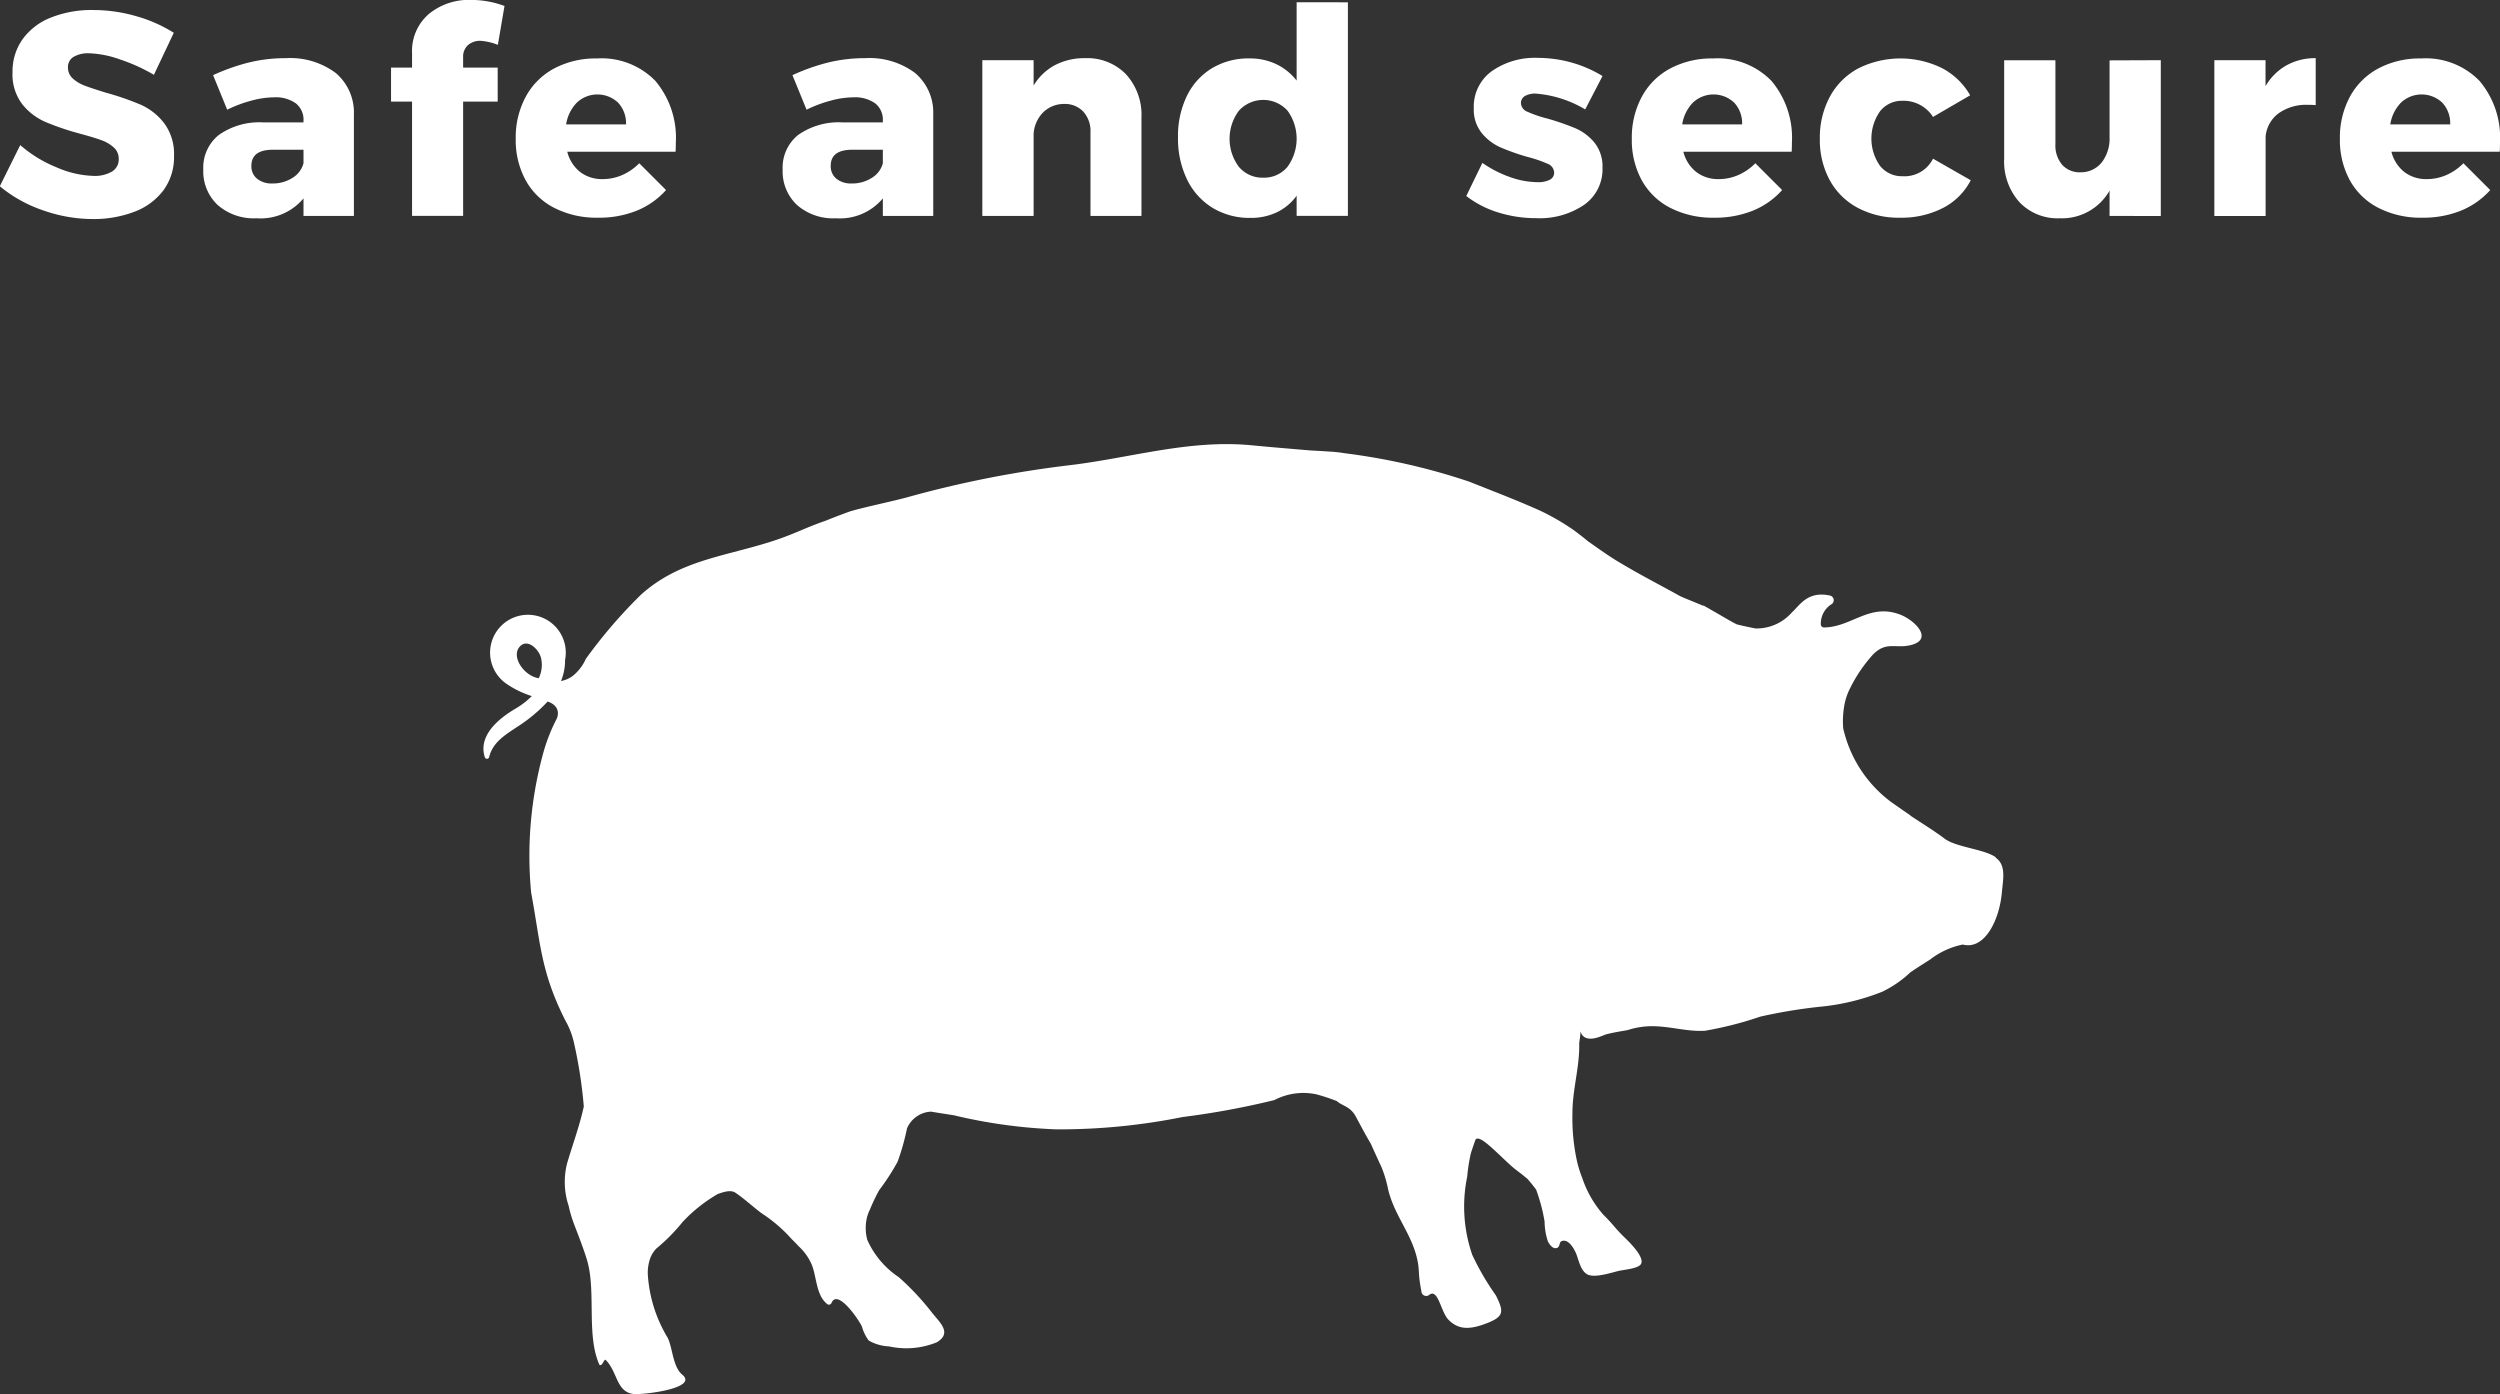
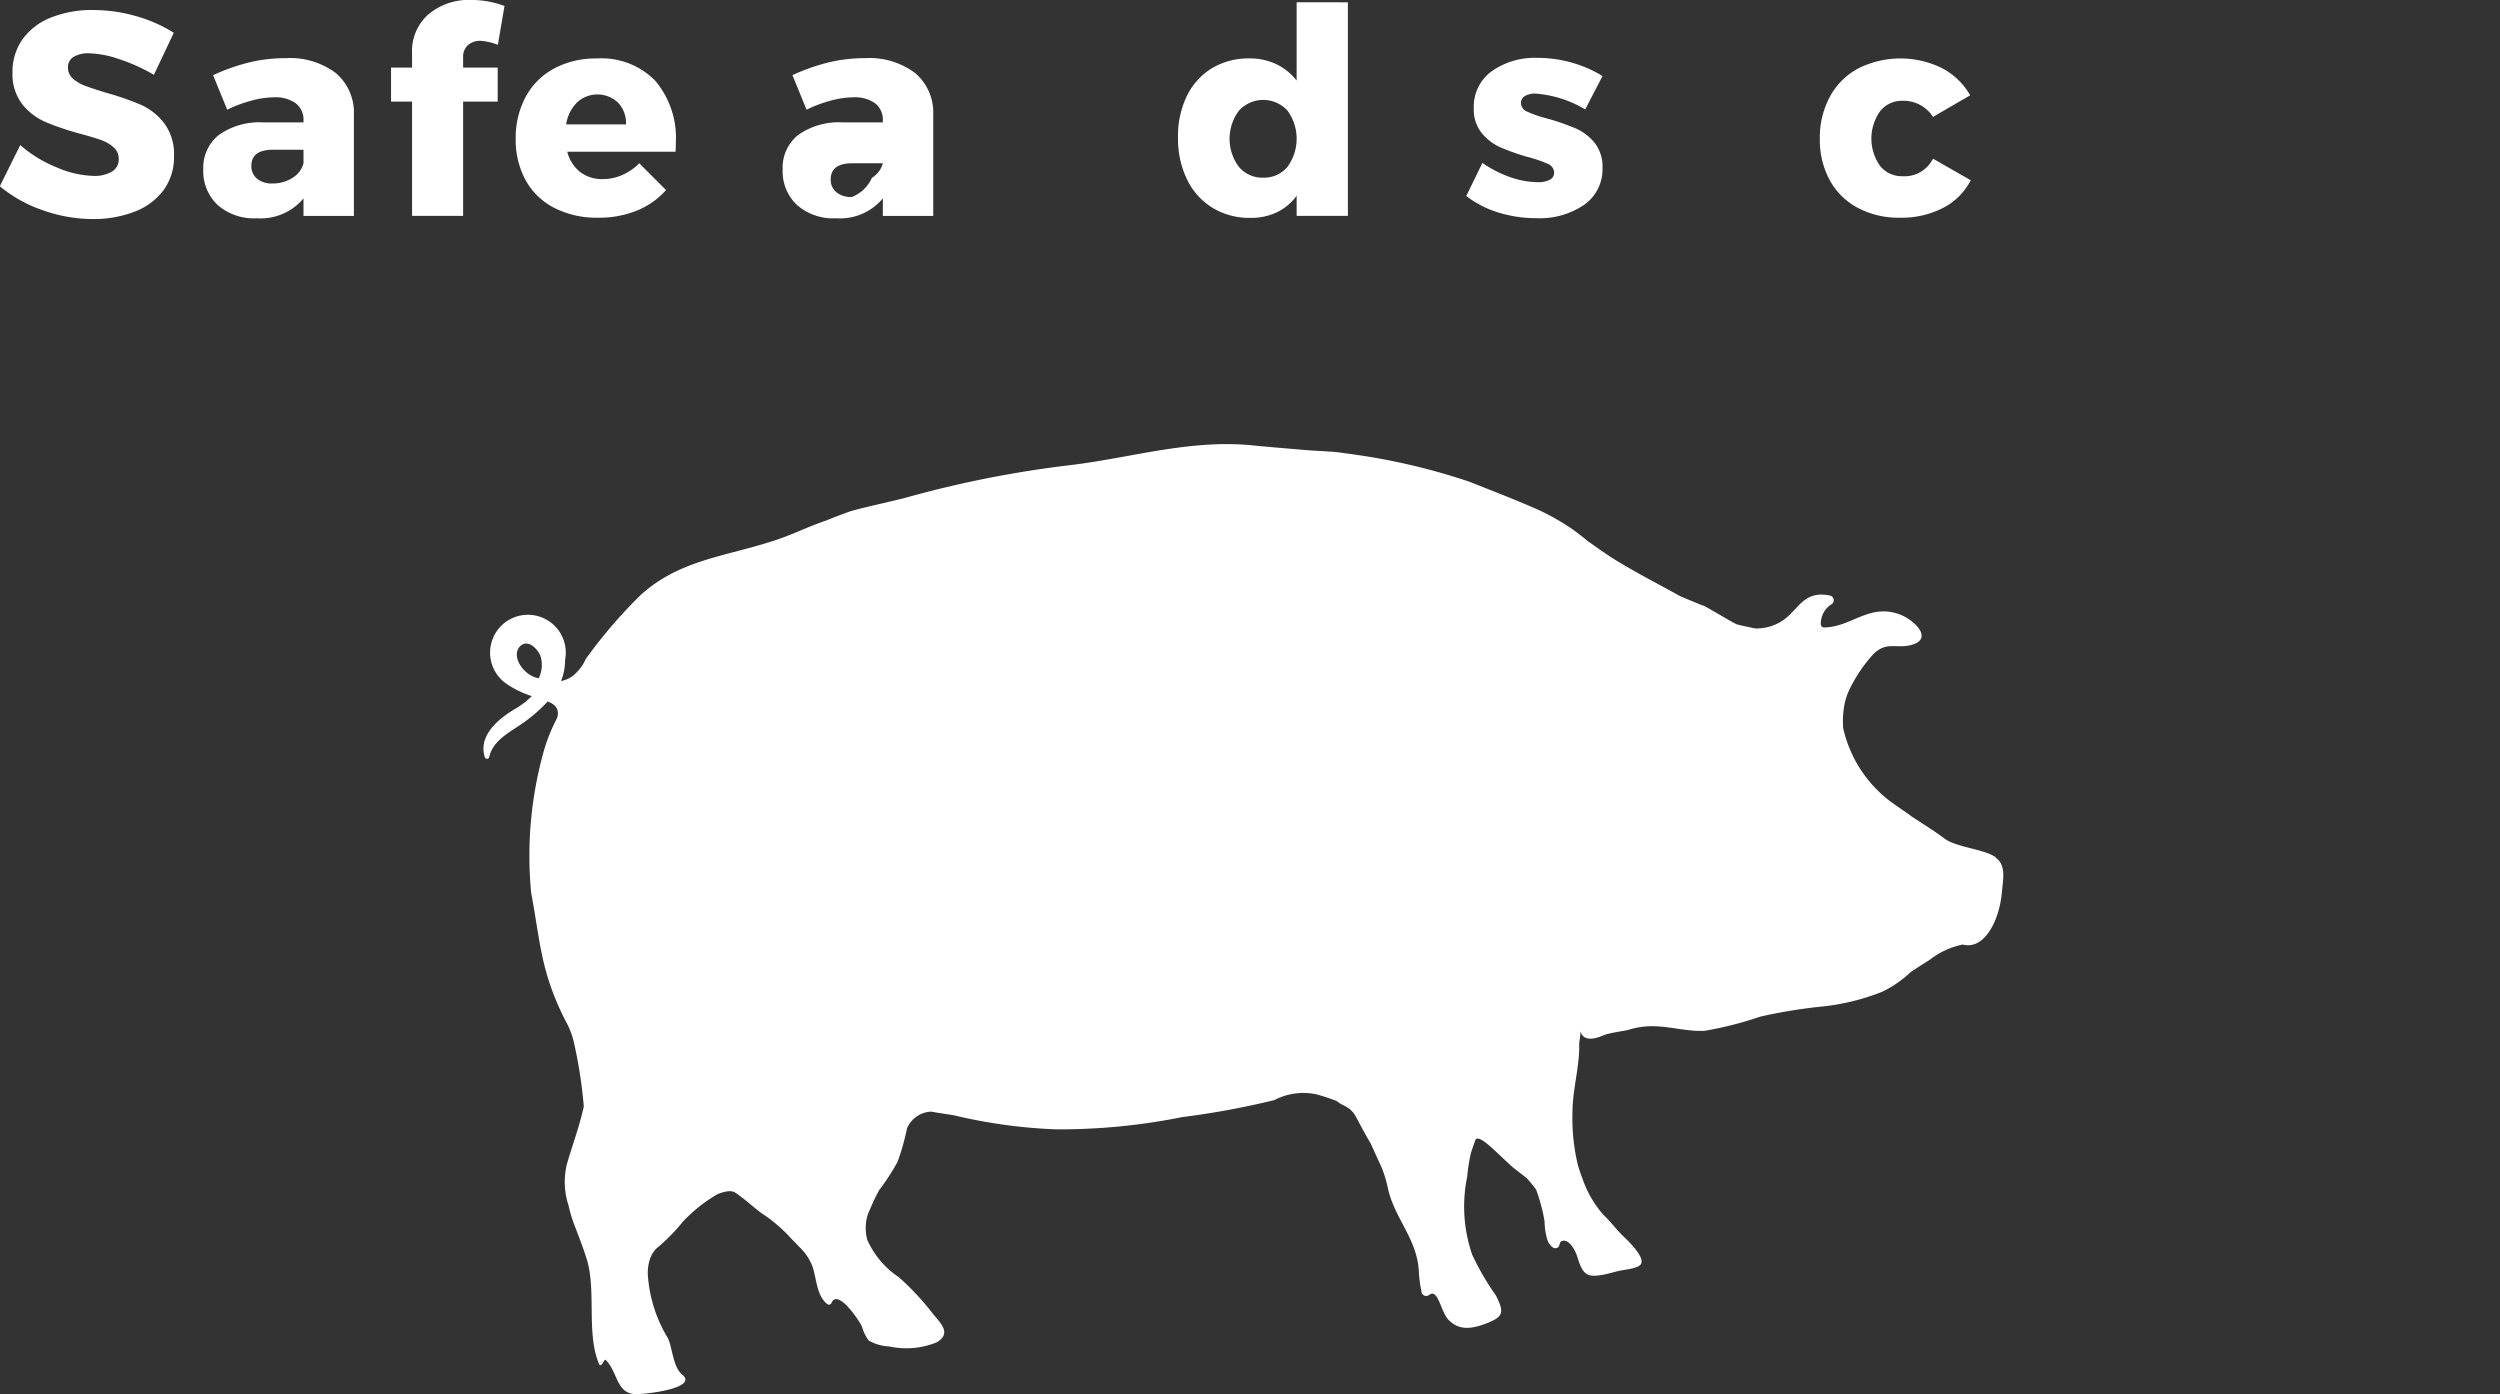
<svg xmlns="http://www.w3.org/2000/svg" width="104.183" height="58.097" viewBox="0 0 104.183 58.097">
  <rect x="0" y="0" width="104.183" height="58.097" fill="#333333" stroke="none" />
  <g transform="translate(-652.988 -364.519)">
    <path d="M736.157,400.245c-.479-.347-1.654-.41-2.144-.786-.415-.315-.913-.617-1.405-.945l0-.008c-.455-.315-.8-.556-.857-.6a5.274,5.274,0,0,1-1.951-3.036,3.791,3.791,0,0,1,.048-.963,2.515,2.515,0,0,1,.246-.72,6.128,6.128,0,0,1,.955-1.4c.548-.548.932-.235,1.551-.381,1-.236.177-1.056-.455-1.286-1.265-.463-1.993.532-3.144.548a.136.136,0,0,1-.134-.137l0-.017a.958.958,0,0,1,.466-.828.2.2,0,0,0-.077-.347c-.95-.207-1.27.415-1.593.7a1.955,1.955,0,0,1-1.5.67h-.011c-.249-.045-.765-.159-.8-.177-.291-.148-.614-.349-1-.566l-.148-.087-.018-.011-.151-.082a.1.1,0,0,0-.087-.029c-.312-.135-.789-.32-.953-.4-.974-.54-1.625-.865-2.572-1.432-.421-.254-.823-.543-1.231-.831h-.005c-.288-.241-.635-.5-.7-.54a9.822,9.822,0,0,0-1.278-.736c-.991-.449-1.991-.826-2.991-1.226a26.727,26.727,0,0,0-5.2-1.186,5.594,5.594,0,0,0-.577-.066h-.026c-.392-.029-.818-.048-.863-.053-.812-.069-1.62-.135-2.432-.214-2.567-.241-4.989.521-7.5.826a45.137,45.137,0,0,0-6.855,1.352c-.505.14-1.868.429-2.355.58-.042.013-.611.222-1.008.386-.918.315-1.371.593-2.4.91-1.935.6-3.742.773-5.3,2.173a20.538,20.538,0,0,0-2.3,2.676,1.914,1.914,0,0,1-.54.707,1.178,1.178,0,0,1-.495.217,2.266,2.266,0,0,0,.169-.879,1.577,1.577,0,1,0-2.424,1.006,3.988,3.988,0,0,0,1.037.5,3.264,3.264,0,0,1-.648.505c-.767.447-1.591,1.154-1.31,2.041a.093.093,0,0,0,.115.065.094.094,0,0,0,.068-.073c.146-.606.654-.916,1.2-1.276a6.413,6.413,0,0,0,1.236-1.035c.532.185.442.572.381.712a7.33,7.33,0,0,0-.54,1.347,16.183,16.183,0,0,0-.529,5.9c.394,2.128.4,3.269,1.387,5.256.037.071.064.124.09.169a3.3,3.3,0,0,1,.3.8,19.4,19.4,0,0,1,.418,2.691c-.172.8-.471,1.6-.7,2.385a3.146,3.146,0,0,0,.069,1.757,5.275,5.275,0,0,0,.212.728c.191.5.415,1.069.558,1.548.381,1.31-.042,3.136.516,4.354.124.056.164-.212.249-.217.513.5.439,1.36,1.191,1.429.389.034,2.7-.235,2.009-.807-.4-.331-.4-1.114-.606-1.532a5.8,5.8,0,0,1-.831-2.652,1.81,1.81,0,0,1,.064-.548,1.182,1.182,0,0,1,.288-.521,7.659,7.659,0,0,0,1.1-1.112,6.362,6.362,0,0,1,1.464-1.164h0c.2-.069.524-.19.728-.058.371.241.932.762,1.186.918a6.193,6.193,0,0,1,1.164,1.016c.1.1.2.2.291.3a2.243,2.243,0,0,1,.54.752c.217.505.175,1.294.662,1.667a.117.117,0,0,0,.161-.041.092.092,0,0,0,.011-.022c.259-.6,1.175.765,1.27,1.008a1.718,1.718,0,0,0,.278.566,1.842,1.842,0,0,0,.844.244,3.356,3.356,0,0,0,1.99-.169c.651-.386.135-.818-.2-1.239a10.87,10.87,0,0,0-1.379-1.474,3.656,3.656,0,0,1-1.315-1.556,1.908,1.908,0,0,1-.024-.889,1.6,1.6,0,0,1,.13-.368,7.913,7.913,0,0,1,.389-.815,9.453,9.453,0,0,0,.767-1.183,9.719,9.719,0,0,0,.392-1.389,1.142,1.142,0,0,1,1-.7h.005c.307.053.617.1.934.148a21.8,21.8,0,0,0,4.285.59,25.984,25.984,0,0,0,5.256-.513,33.862,33.862,0,0,0,3.83-.707,2.606,2.606,0,0,1,1.747-.241,8.006,8.006,0,0,1,.852.281c.259.225.561.212.8.656.352.654.378.712.625,1.13.109.251.392.868.429.94a5.06,5.06,0,0,1,.283.932c.254,1.117,1.016,1.895,1.233,3.012.085.434.013.519.159,1.26a.2.2,0,0,0,.341.135c.357-.244.466.712.781,1.043.461.482,1,.386,1.625.143.709-.278.685-.49.355-1.154a10.887,10.887,0,0,1-.982-1.683,6.159,6.159,0,0,1-.212-3.263,7.232,7.232,0,0,1,.151-.971c.064-.2.13-.394.2-.585l.008,0c.185-.193.857.553,1.506,1.133.13.114.259.206.381.3.042.029.146.122.249.2a5.12,5.12,0,0,1,.378.466,7.242,7.242,0,0,1,.352,1.328,2.723,2.723,0,0,0,.14.834c.072.132.22.347.4.254.106-.053.064-.228.167-.27.3-.127.556.37.63.574.09.254.172.635.413.791.294.2,1.032-.056,1.344-.127.214-.05.8-.093.918-.278.18-.283-.484-.926-.67-1.106-.386-.368-.5-.574-.887-.95a4.427,4.427,0,0,1-.887-1.543,4.594,4.594,0,0,1-.23-.752,8.417,8.417,0,0,1-.177-1.964c0-.977.31-1.929.281-2.9.18-1.143-.249.183.932-.291l.18-.071c.413-.108.818-.153.934-.188a3.3,3.3,0,0,1,1.143-.151c.7.029,1.366.228,2.046.188a15,15,0,0,0,2.313-.59,21.69,21.69,0,0,1,2.469-.41,9.428,9.428,0,0,0,2.6-.622,4.6,4.6,0,0,0,1.186-.815v0c.344-.233.7-.455.81-.524a3.3,3.3,0,0,1,1.371-.633c.91.238,1.527-1.014,1.63-2.167.053-.574.183-1.138-.254-1.45m-60.717-7.482c-.611-.087-1.175-.9-.789-1.321.339-.363.826.161.887.5a1.255,1.255,0,0,1-.1.82" fill="#fff" />
    <g style="isolation:isolate">
      <g style="isolation:isolate">
        <path d="M657.974,366.991a4.222,4.222,0,0,0-1.278-.252,1.191,1.191,0,0,0-.642.15.488.488,0,0,0-.234.438.6.6,0,0,0,.2.462,1.544,1.544,0,0,0,.5.3c.2.077.5.174.888.294a11.552,11.552,0,0,1,1.446.5,2.529,2.529,0,0,1,.978.774,2.148,2.148,0,0,1,.408,1.362,2.332,2.332,0,0,1-.444,1.435,2.7,2.7,0,0,1-1.218.893,4.73,4.73,0,0,1-1.722.3,6.225,6.225,0,0,1-2.082-.366,5.661,5.661,0,0,1-1.794-1l.852-1.716a5.3,5.3,0,0,0,1.506.924,4.111,4.111,0,0,0,1.542.36,1.421,1.421,0,0,0,.774-.18.587.587,0,0,0,.282-.528.625.625,0,0,0-.21-.48,1.56,1.56,0,0,0-.528-.306q-.318-.114-.894-.27a11.037,11.037,0,0,1-1.428-.486,2.527,2.527,0,0,1-.966-.744,2.048,2.048,0,0,1-.4-1.326,2.316,2.316,0,0,1,.414-1.368,2.635,2.635,0,0,1,1.176-.906,4.569,4.569,0,0,1,1.77-.318,6.421,6.421,0,0,1,1.8.258,5.958,5.958,0,0,1,1.56.69l-.828,1.752A7.378,7.378,0,0,0,657.974,366.991Z" fill="#fff" />
        <path d="M666.98,367.561a2.162,2.162,0,0,1,.756,1.734v4.224h-2.1v-.732a2.331,2.331,0,0,1-1.956.828,2.28,2.28,0,0,1-1.626-.558,1.923,1.923,0,0,1-.594-1.47,1.744,1.744,0,0,1,.642-1.44,2.927,2.927,0,0,1,1.842-.528h1.692v-.072a.865.865,0,0,0-.318-.72,1.45,1.45,0,0,0-.918-.252,3.66,3.66,0,0,0-.918.133,5.38,5.38,0,0,0-1.026.383l-.588-1.44a8.439,8.439,0,0,1,1.518-.534,6.44,6.44,0,0,1,1.506-.174A3.178,3.178,0,0,1,666.98,367.561Zm-1.8,4.368a1.014,1.014,0,0,0,.456-.606v-.564h-1.272q-.9,0-.9.672a.663.663,0,0,0,.234.534.963.963,0,0,0,.642.2A1.507,1.507,0,0,0,665.18,371.929Z" fill="#fff" />
        <path d="M672.488,366.4a.652.652,0,0,0-.2.516v.42h1.44v1.416h-1.44v4.764H670.16v-4.764h-.876v-1.416h.876v-.6a2.033,2.033,0,0,1,.69-1.626,2.617,2.617,0,0,1,1.77-.594,4,4,0,0,1,1.392.252l-.276,1.62a2.436,2.436,0,0,0-.72-.168A.769.769,0,0,0,672.488,366.4Z" fill="#fff" />
        <path d="M680.3,367.891a3.674,3.674,0,0,1,.852,2.568q0,.252-.012.384h-4.512a1.56,1.56,0,0,0,.54.846,1.494,1.494,0,0,0,.936.294,2.027,2.027,0,0,0,.81-.168,2.286,2.286,0,0,0,.714-.492l1.116,1.116a3.291,3.291,0,0,1-1.218.858,4.187,4.187,0,0,1-1.614.294,3.87,3.87,0,0,1-1.824-.408,2.831,2.831,0,0,1-1.194-1.152,3.5,3.5,0,0,1-.414-1.728,3.582,3.582,0,0,1,.42-1.758,2.9,2.9,0,0,1,1.188-1.176,3.685,3.685,0,0,1,1.776-.414A3.127,3.127,0,0,1,680.3,367.891Zm-1.224,1.812a1.25,1.25,0,0,0-.33-.906,1.254,1.254,0,0,0-1.716-.005,1.664,1.664,0,0,0-.45.911Z" fill="#fff" />
-         <path d="M691.123,367.561a2.162,2.162,0,0,1,.756,1.734v4.224h-2.1v-.732a2.329,2.329,0,0,1-1.956.828,2.28,2.28,0,0,1-1.626-.558,1.922,1.922,0,0,1-.593-1.47,1.743,1.743,0,0,1,.641-1.44,2.927,2.927,0,0,1,1.842-.528h1.692v-.072a.865.865,0,0,0-.318-.72,1.45,1.45,0,0,0-.918-.252,3.66,3.66,0,0,0-.918.133,5.346,5.346,0,0,0-1.025.383l-.588-1.44a8.4,8.4,0,0,1,1.517-.534,6.446,6.446,0,0,1,1.506-.174A3.178,3.178,0,0,1,691.123,367.561Zm-1.8,4.368a1.014,1.014,0,0,0,.456-.606v-.564h-1.272q-.9,0-.9.672a.666.666,0,0,0,.234.534.963.963,0,0,0,.642.2A1.507,1.507,0,0,0,689.323,371.929Z" fill="#fff" />
-         <path d="M699.913,367.615a2.515,2.515,0,0,1,.643,1.812v4.092h-2.124v-3.48a1.217,1.217,0,0,0-.3-.87,1.055,1.055,0,0,0-.8-.318,1.236,1.236,0,0,0-.87.348,1.408,1.408,0,0,0-.4.888v3.432h-2.137v-6.492h2.137v1.056a2.306,2.306,0,0,1,.893-.852,2.648,2.648,0,0,1,1.254-.288A2.255,2.255,0,0,1,699.913,367.615Z" fill="#fff" />
+         <path d="M691.123,367.561a2.162,2.162,0,0,1,.756,1.734v4.224h-2.1v-.732a2.329,2.329,0,0,1-1.956.828,2.28,2.28,0,0,1-1.626-.558,1.922,1.922,0,0,1-.593-1.47,1.743,1.743,0,0,1,.641-1.44,2.927,2.927,0,0,1,1.842-.528h1.692v-.072a.865.865,0,0,0-.318-.72,1.45,1.45,0,0,0-.918-.252,3.66,3.66,0,0,0-.918.133,5.346,5.346,0,0,0-1.025.383l-.588-1.44a8.4,8.4,0,0,1,1.517-.534,6.446,6.446,0,0,1,1.506-.174A3.178,3.178,0,0,1,691.123,367.561Zm-1.8,4.368a1.014,1.014,0,0,0,.456-.606h-1.272q-.9,0-.9.672a.666.666,0,0,0,.234.534.963.963,0,0,0,.642.2A1.507,1.507,0,0,0,689.323,371.929Z" fill="#fff" />
        <path d="M709.159,364.615v8.9h-2.136v-.84a2.194,2.194,0,0,1-.822.69,2.5,2.5,0,0,1-1.1.234,2.963,2.963,0,0,1-1.584-.42A2.819,2.819,0,0,1,702.457,372a3.907,3.907,0,0,1-.378-1.758,3.816,3.816,0,0,1,.372-1.728,2.753,2.753,0,0,1,1.044-1.152,2.947,2.947,0,0,1,1.561-.408,2.558,2.558,0,0,1,1.122.24,2.377,2.377,0,0,1,.845.684v-3.264Zm-2.519,6.858a1.988,1.988,0,0,0,0-2.346,1.368,1.368,0,0,0-2.023.006,1.954,1.954,0,0,0,0,2.34,1.279,1.279,0,0,0,1.014.45A1.264,1.264,0,0,0,706.64,371.473Z" fill="#fff" />
        <path d="M716.983,368.419a.858.858,0,0,0-.444.1.335.335,0,0,0-.168.306.4.4,0,0,0,.264.348,4.9,4.9,0,0,0,.841.288,10.538,10.538,0,0,1,1.157.4,2.129,2.129,0,0,1,.8.6,1.588,1.588,0,0,1,.336,1.05,1.806,1.806,0,0,1-.763,1.542,3.28,3.28,0,0,1-1.985.558,5.318,5.318,0,0,1-1.584-.234,4.18,4.18,0,0,1-1.345-.69l.672-1.38a4.758,4.758,0,0,0,1.158.594,3.5,3.5,0,0,0,1.146.21,1.026,1.026,0,0,0,.5-.1.32.32,0,0,0,.186-.294.408.408,0,0,0-.27-.372,5.19,5.19,0,0,0-.846-.288,9.491,9.491,0,0,1-1.128-.4,2.13,2.13,0,0,1-.774-.594,1.557,1.557,0,0,1-.33-1.032,1.82,1.82,0,0,1,.744-1.542,3.117,3.117,0,0,1,1.92-.558,5.233,5.233,0,0,1,1.4.192,5.179,5.179,0,0,1,1.3.564l-.721,1.392A4.751,4.751,0,0,0,716.983,368.419Z" fill="#fff" />
-         <path d="M726.811,367.891a3.674,3.674,0,0,1,.852,2.568q0,.252-.012.384h-4.512a1.56,1.56,0,0,0,.54.846,1.494,1.494,0,0,0,.936.294,2.027,2.027,0,0,0,.81-.168,2.286,2.286,0,0,0,.714-.492l1.116,1.116a3.291,3.291,0,0,1-1.218.858,4.191,4.191,0,0,1-1.614.294,3.87,3.87,0,0,1-1.824-.408,2.831,2.831,0,0,1-1.194-1.152,3.5,3.5,0,0,1-.414-1.728,3.582,3.582,0,0,1,.42-1.758,2.894,2.894,0,0,1,1.188-1.176,3.682,3.682,0,0,1,1.776-.414A3.127,3.127,0,0,1,726.811,367.891Zm-1.224,1.812a1.25,1.25,0,0,0-.33-.906,1.254,1.254,0,0,0-1.716-.005,1.658,1.658,0,0,0-.45.911Z" fill="#fff" />
        <path d="M732.271,368.719a1.155,1.155,0,0,0-.936.438,1.975,1.975,0,0,0,0,2.274,1.161,1.161,0,0,0,.936.432,1.327,1.327,0,0,0,1.272-.732l1.572.9a2.67,2.67,0,0,1-1.152,1.152,3.771,3.771,0,0,1-1.8.408,3.621,3.621,0,0,1-1.752-.408,2.866,2.866,0,0,1-1.17-1.152,3.5,3.5,0,0,1-.414-1.728,3.582,3.582,0,0,1,.42-1.758,2.9,2.9,0,0,1,1.182-1.176,3.927,3.927,0,0,1,3.486-.012,2.893,2.893,0,0,1,1.176,1.134l-1.548.9A1.455,1.455,0,0,0,732.271,368.719Z" fill="#fff" />
-         <path d="M743.035,367.027v6.492H740.9v-1.056a2.281,2.281,0,0,1-2.076,1.152,2.191,2.191,0,0,1-1.686-.678,2.547,2.547,0,0,1-.63-1.806v-4.1h2.136v3.492a1.242,1.242,0,0,0,.282.864.976.976,0,0,0,.762.312,1.111,1.111,0,0,0,.888-.414,1.622,1.622,0,0,0,.324-1.05v-3.2Z" fill="#fff" />
-         <path d="M748.272,367.243a2.45,2.45,0,0,1,1.219-.3V368.9a3.2,3.2,0,0,0-.324-.012,1.976,1.976,0,0,0-1.224.354,1.357,1.357,0,0,0-.54.967v3.311h-2.136v-6.492H747.4v1.08A2.345,2.345,0,0,1,748.272,367.243Z" fill="#fff" />
-         <path d="M756.318,367.891a3.67,3.67,0,0,1,.853,2.568q0,.252-.012.384h-4.513a1.567,1.567,0,0,0,.541.846,1.492,1.492,0,0,0,.936.294,2.031,2.031,0,0,0,.81-.168,2.281,2.281,0,0,0,.713-.492l1.117,1.116a3.291,3.291,0,0,1-1.218.858,4.194,4.194,0,0,1-1.614.294,3.874,3.874,0,0,1-1.825-.408,2.828,2.828,0,0,1-1.193-1.152,3.5,3.5,0,0,1-.414-1.728,3.582,3.582,0,0,1,.42-1.758,2.9,2.9,0,0,1,1.187-1.176,3.689,3.689,0,0,1,1.777-.414A3.124,3.124,0,0,1,756.318,367.891Zm-1.223,1.812a1.254,1.254,0,0,0-.33-.906,1.254,1.254,0,0,0-1.716-.005,1.658,1.658,0,0,0-.45.911Z" fill="#fff" />
      </g>
    </g>
  </g>
</svg>